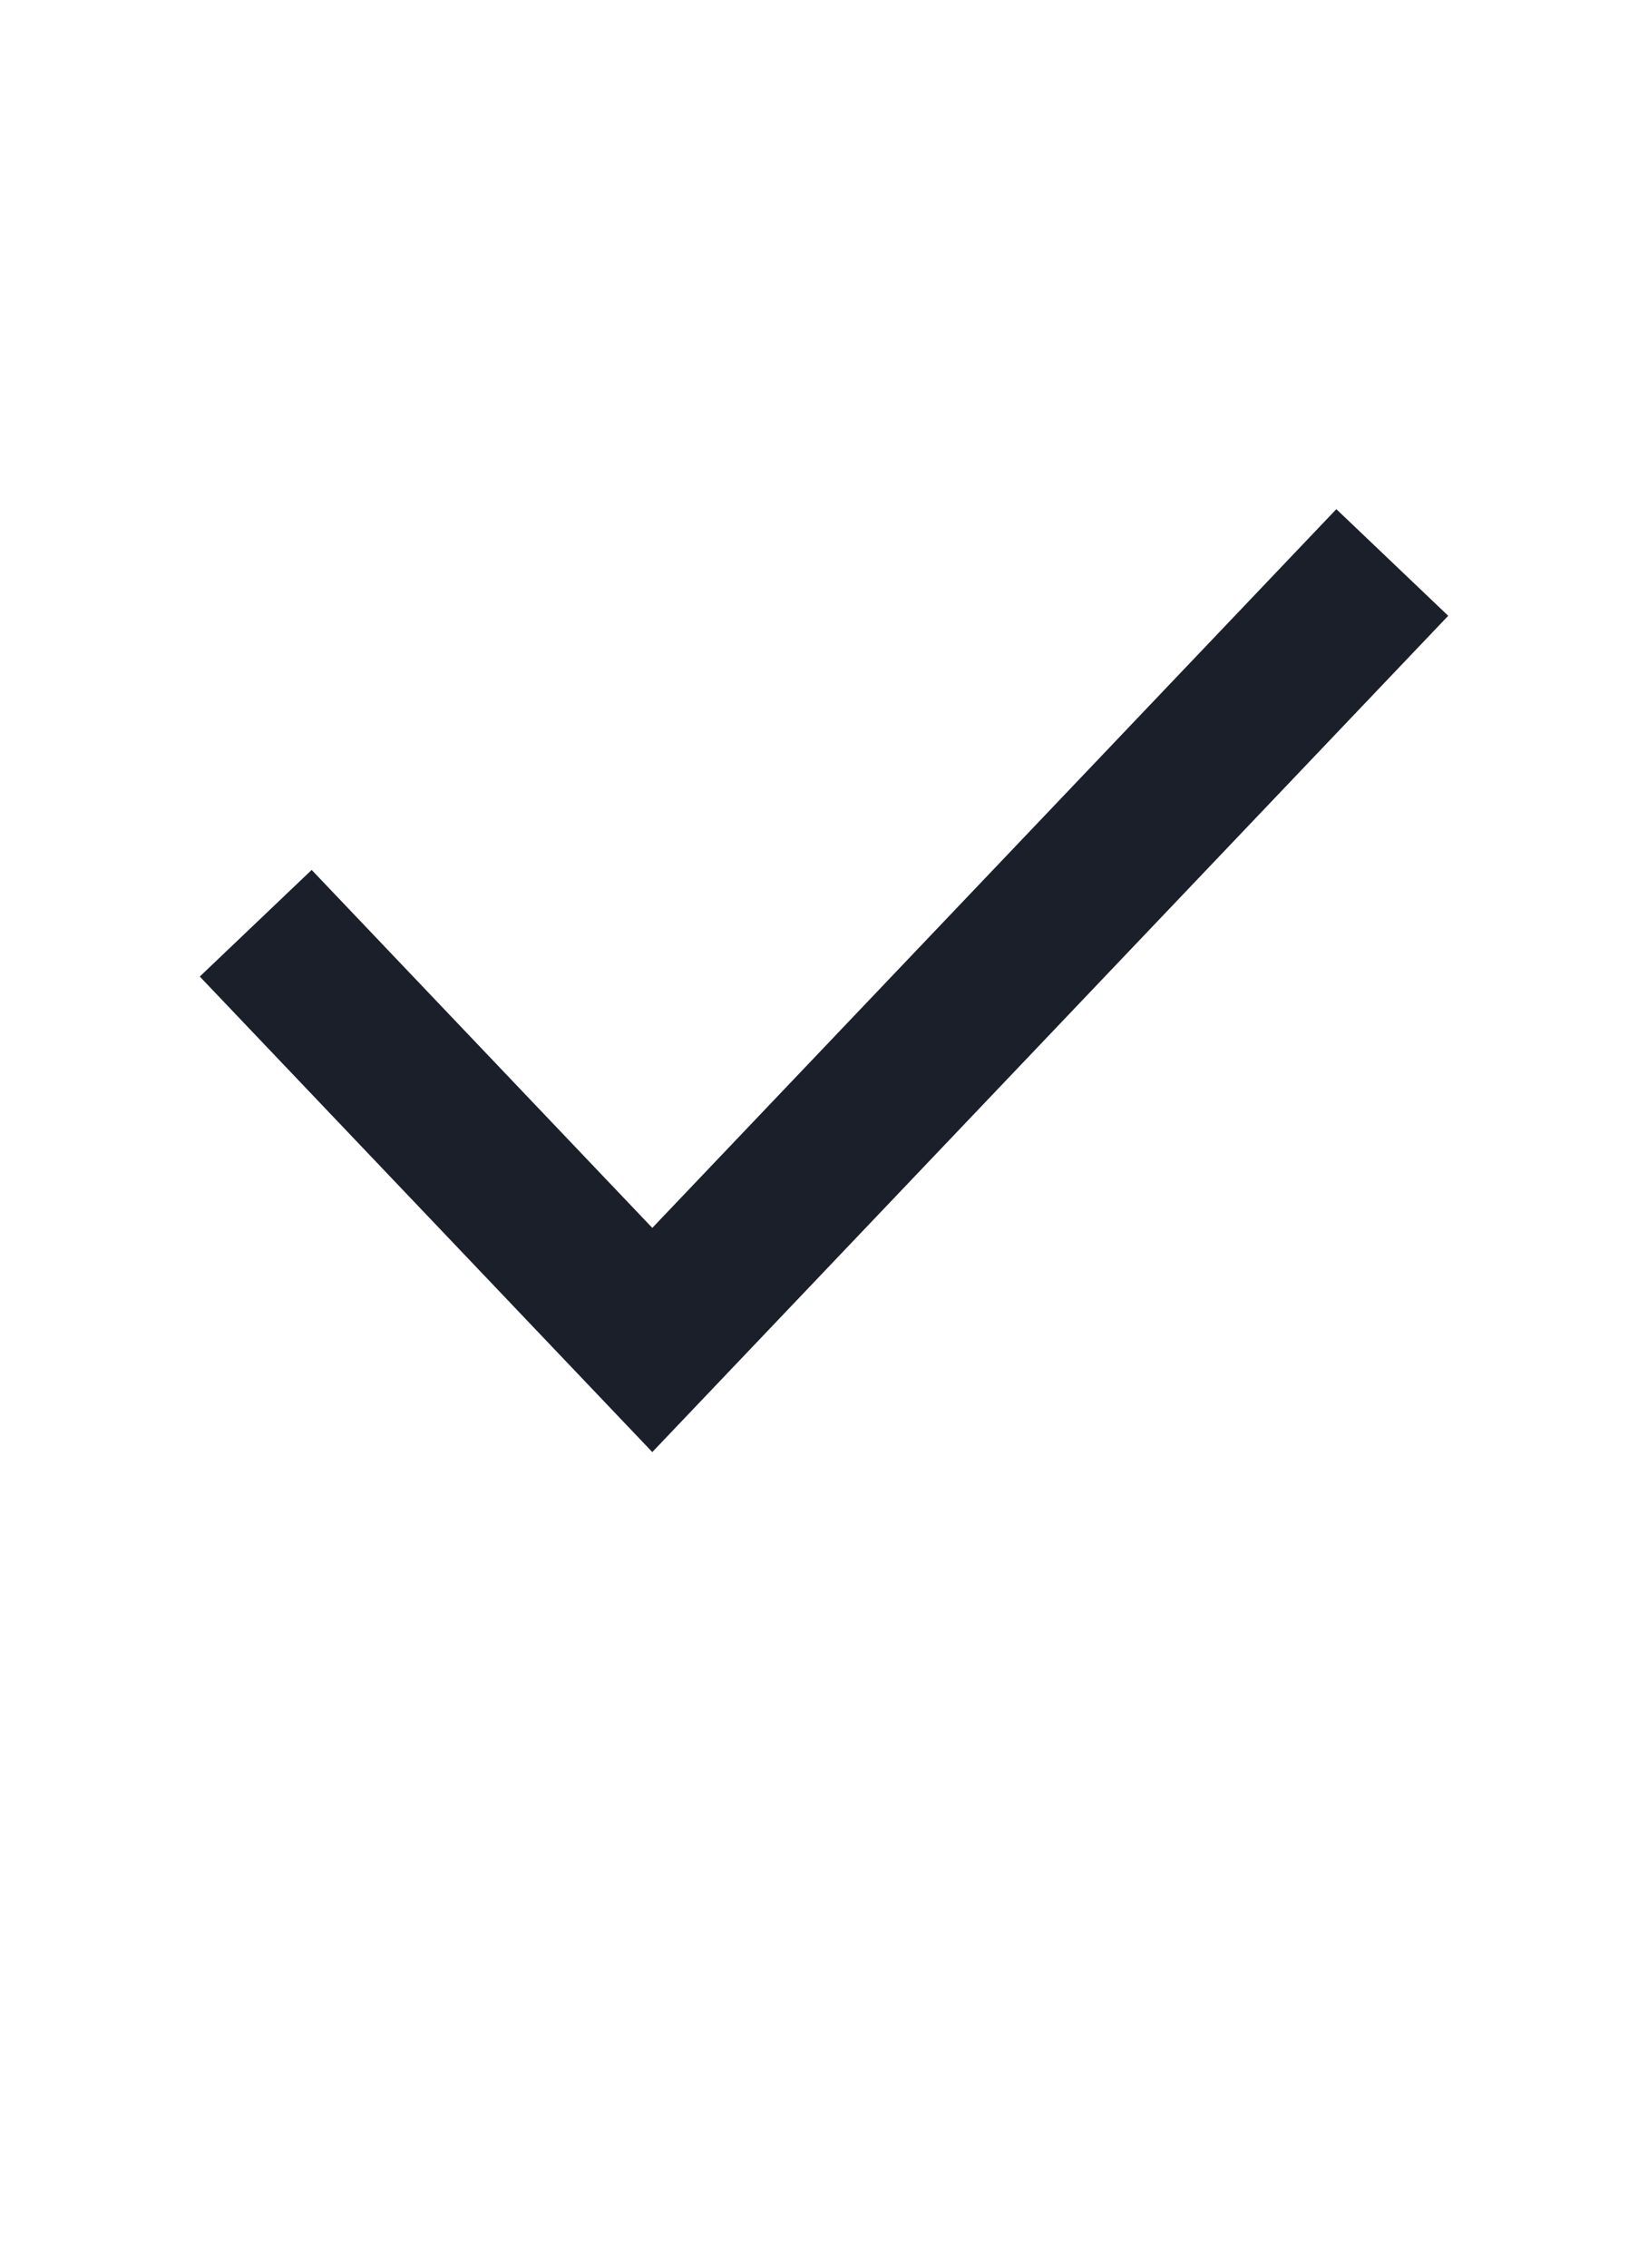
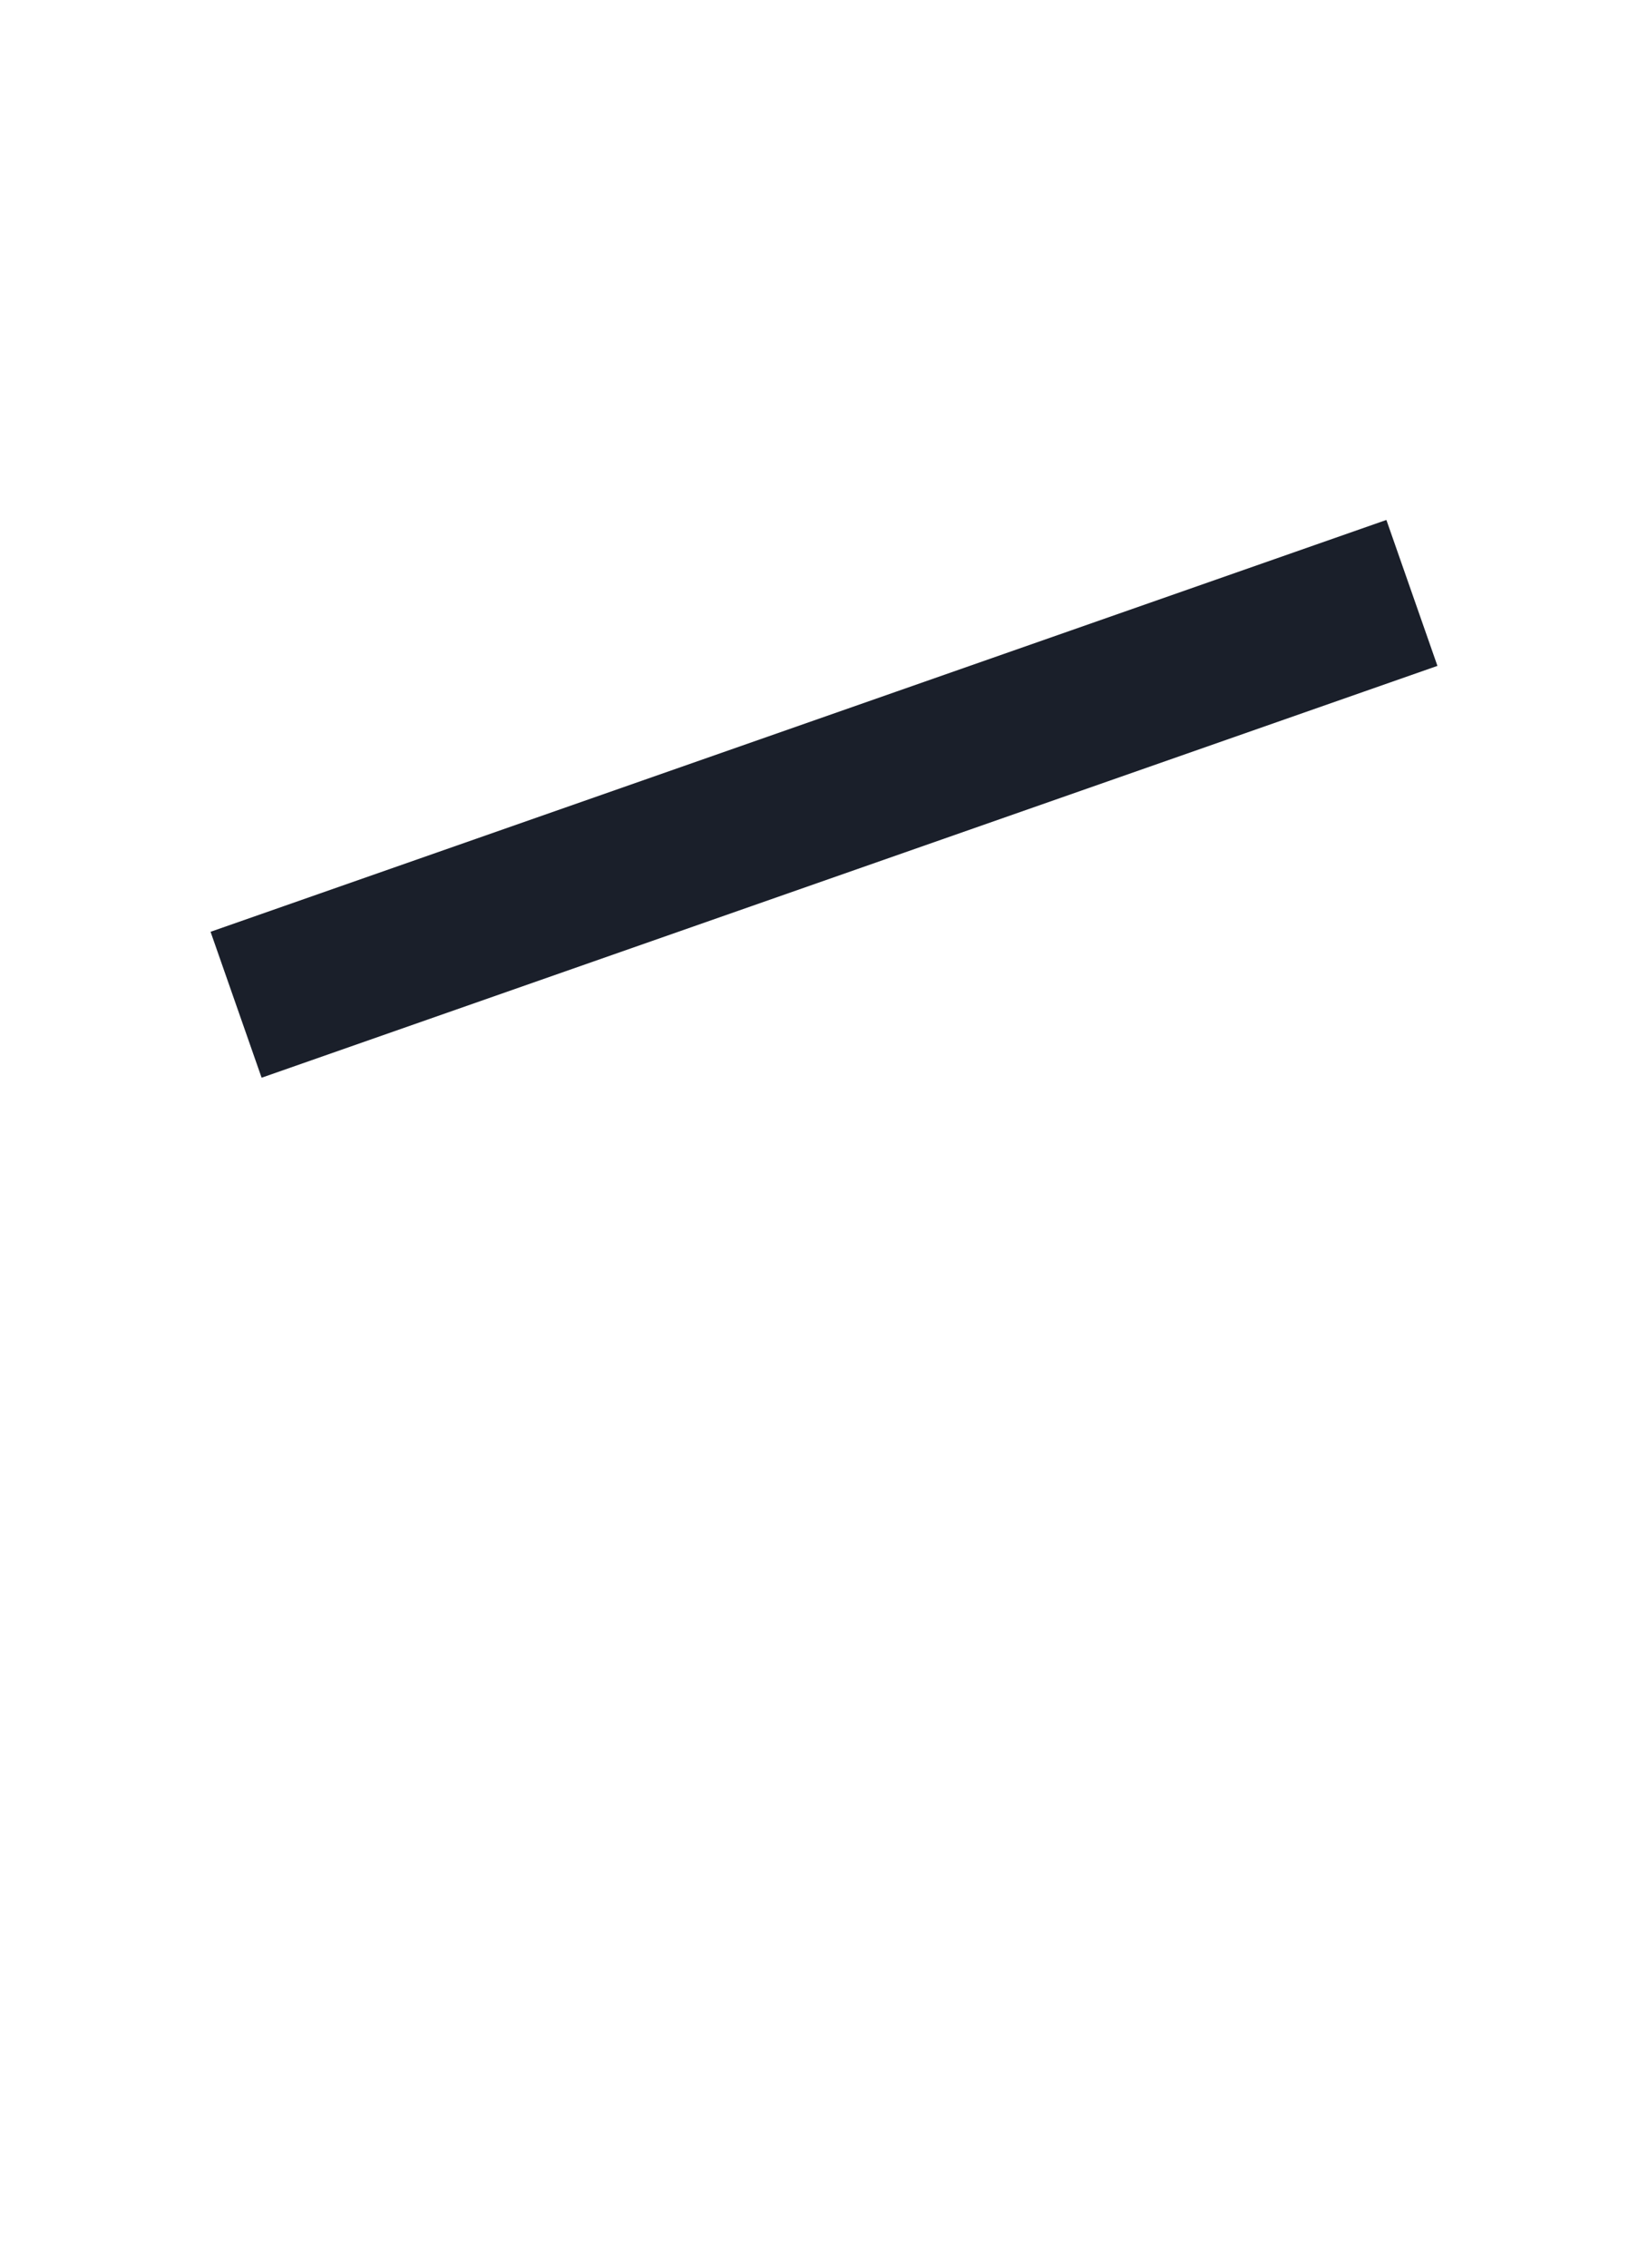
<svg xmlns="http://www.w3.org/2000/svg" fill="none" viewBox="0 0 16 22" height="22" width="16">
  <g id="check-new 1">
-     <path stroke-linecap="square" stroke-width="1.5" stroke="#1A1F2A" d="M3 9.5L6.333 13L13 6" id="Vector" />
+     <path stroke-linecap="square" stroke-width="1.5" stroke="#1A1F2A" d="M3 9.5L13 6" id="Vector" />
  </g>
</svg>